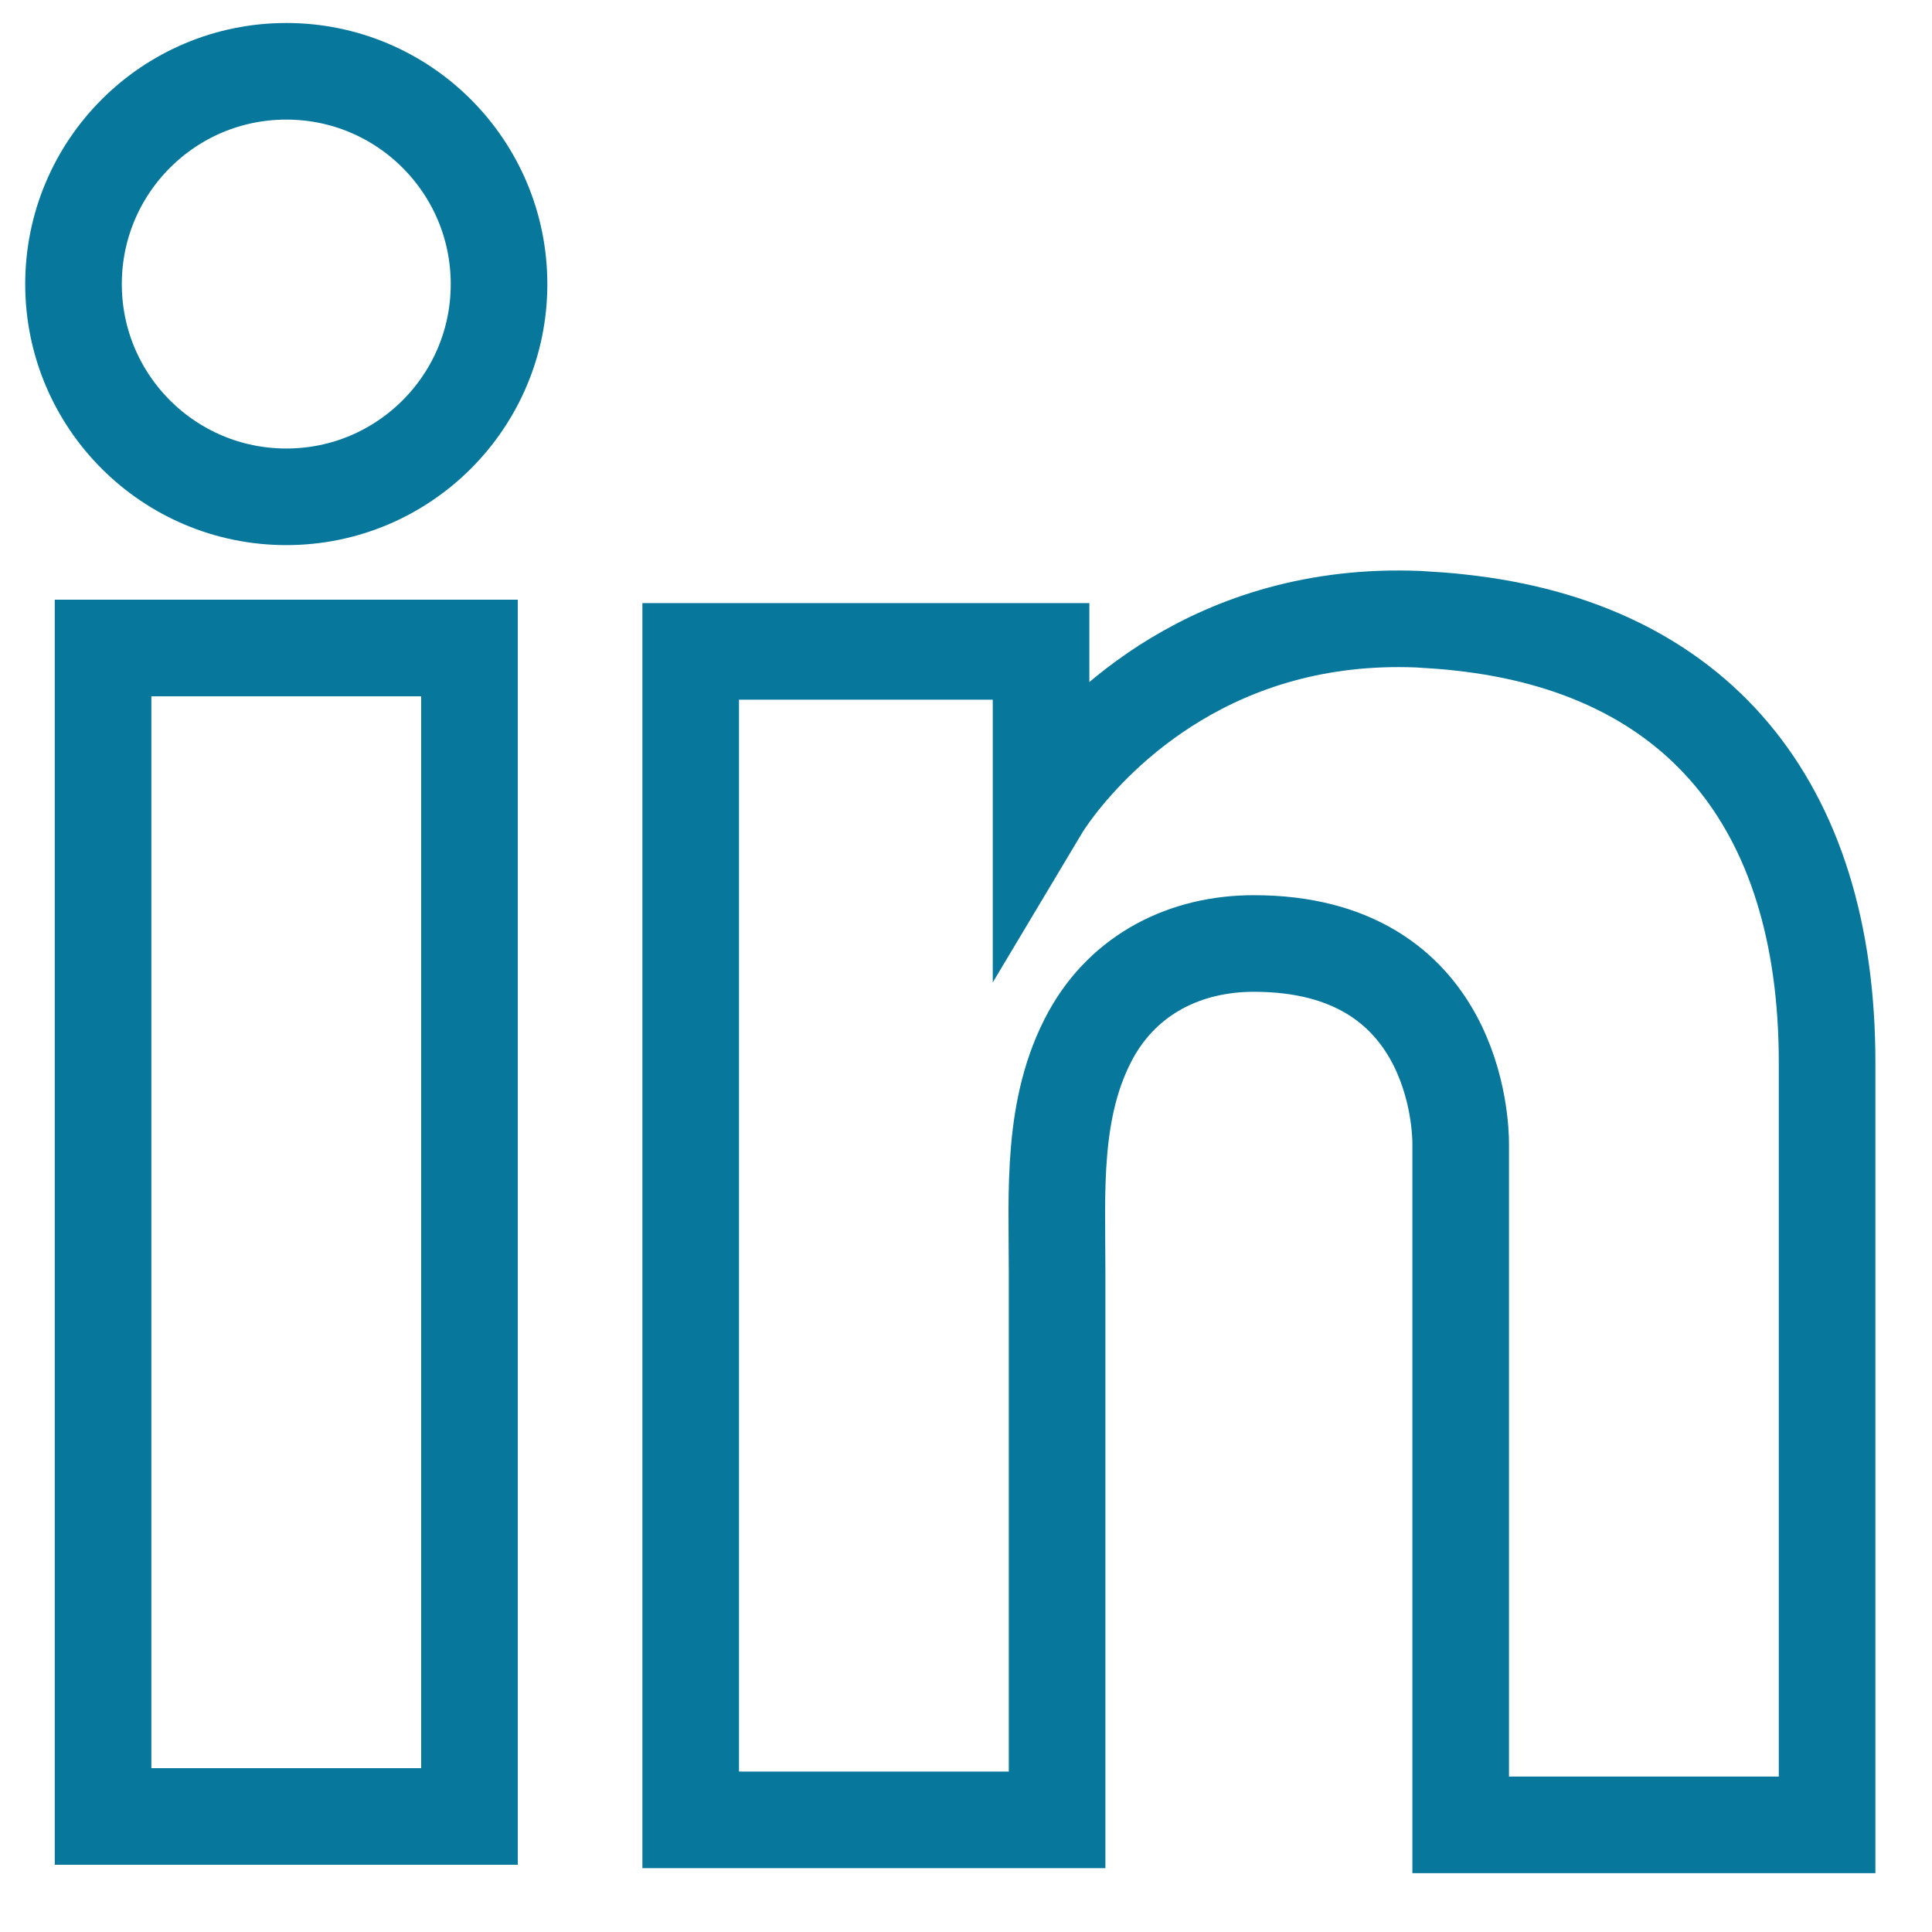
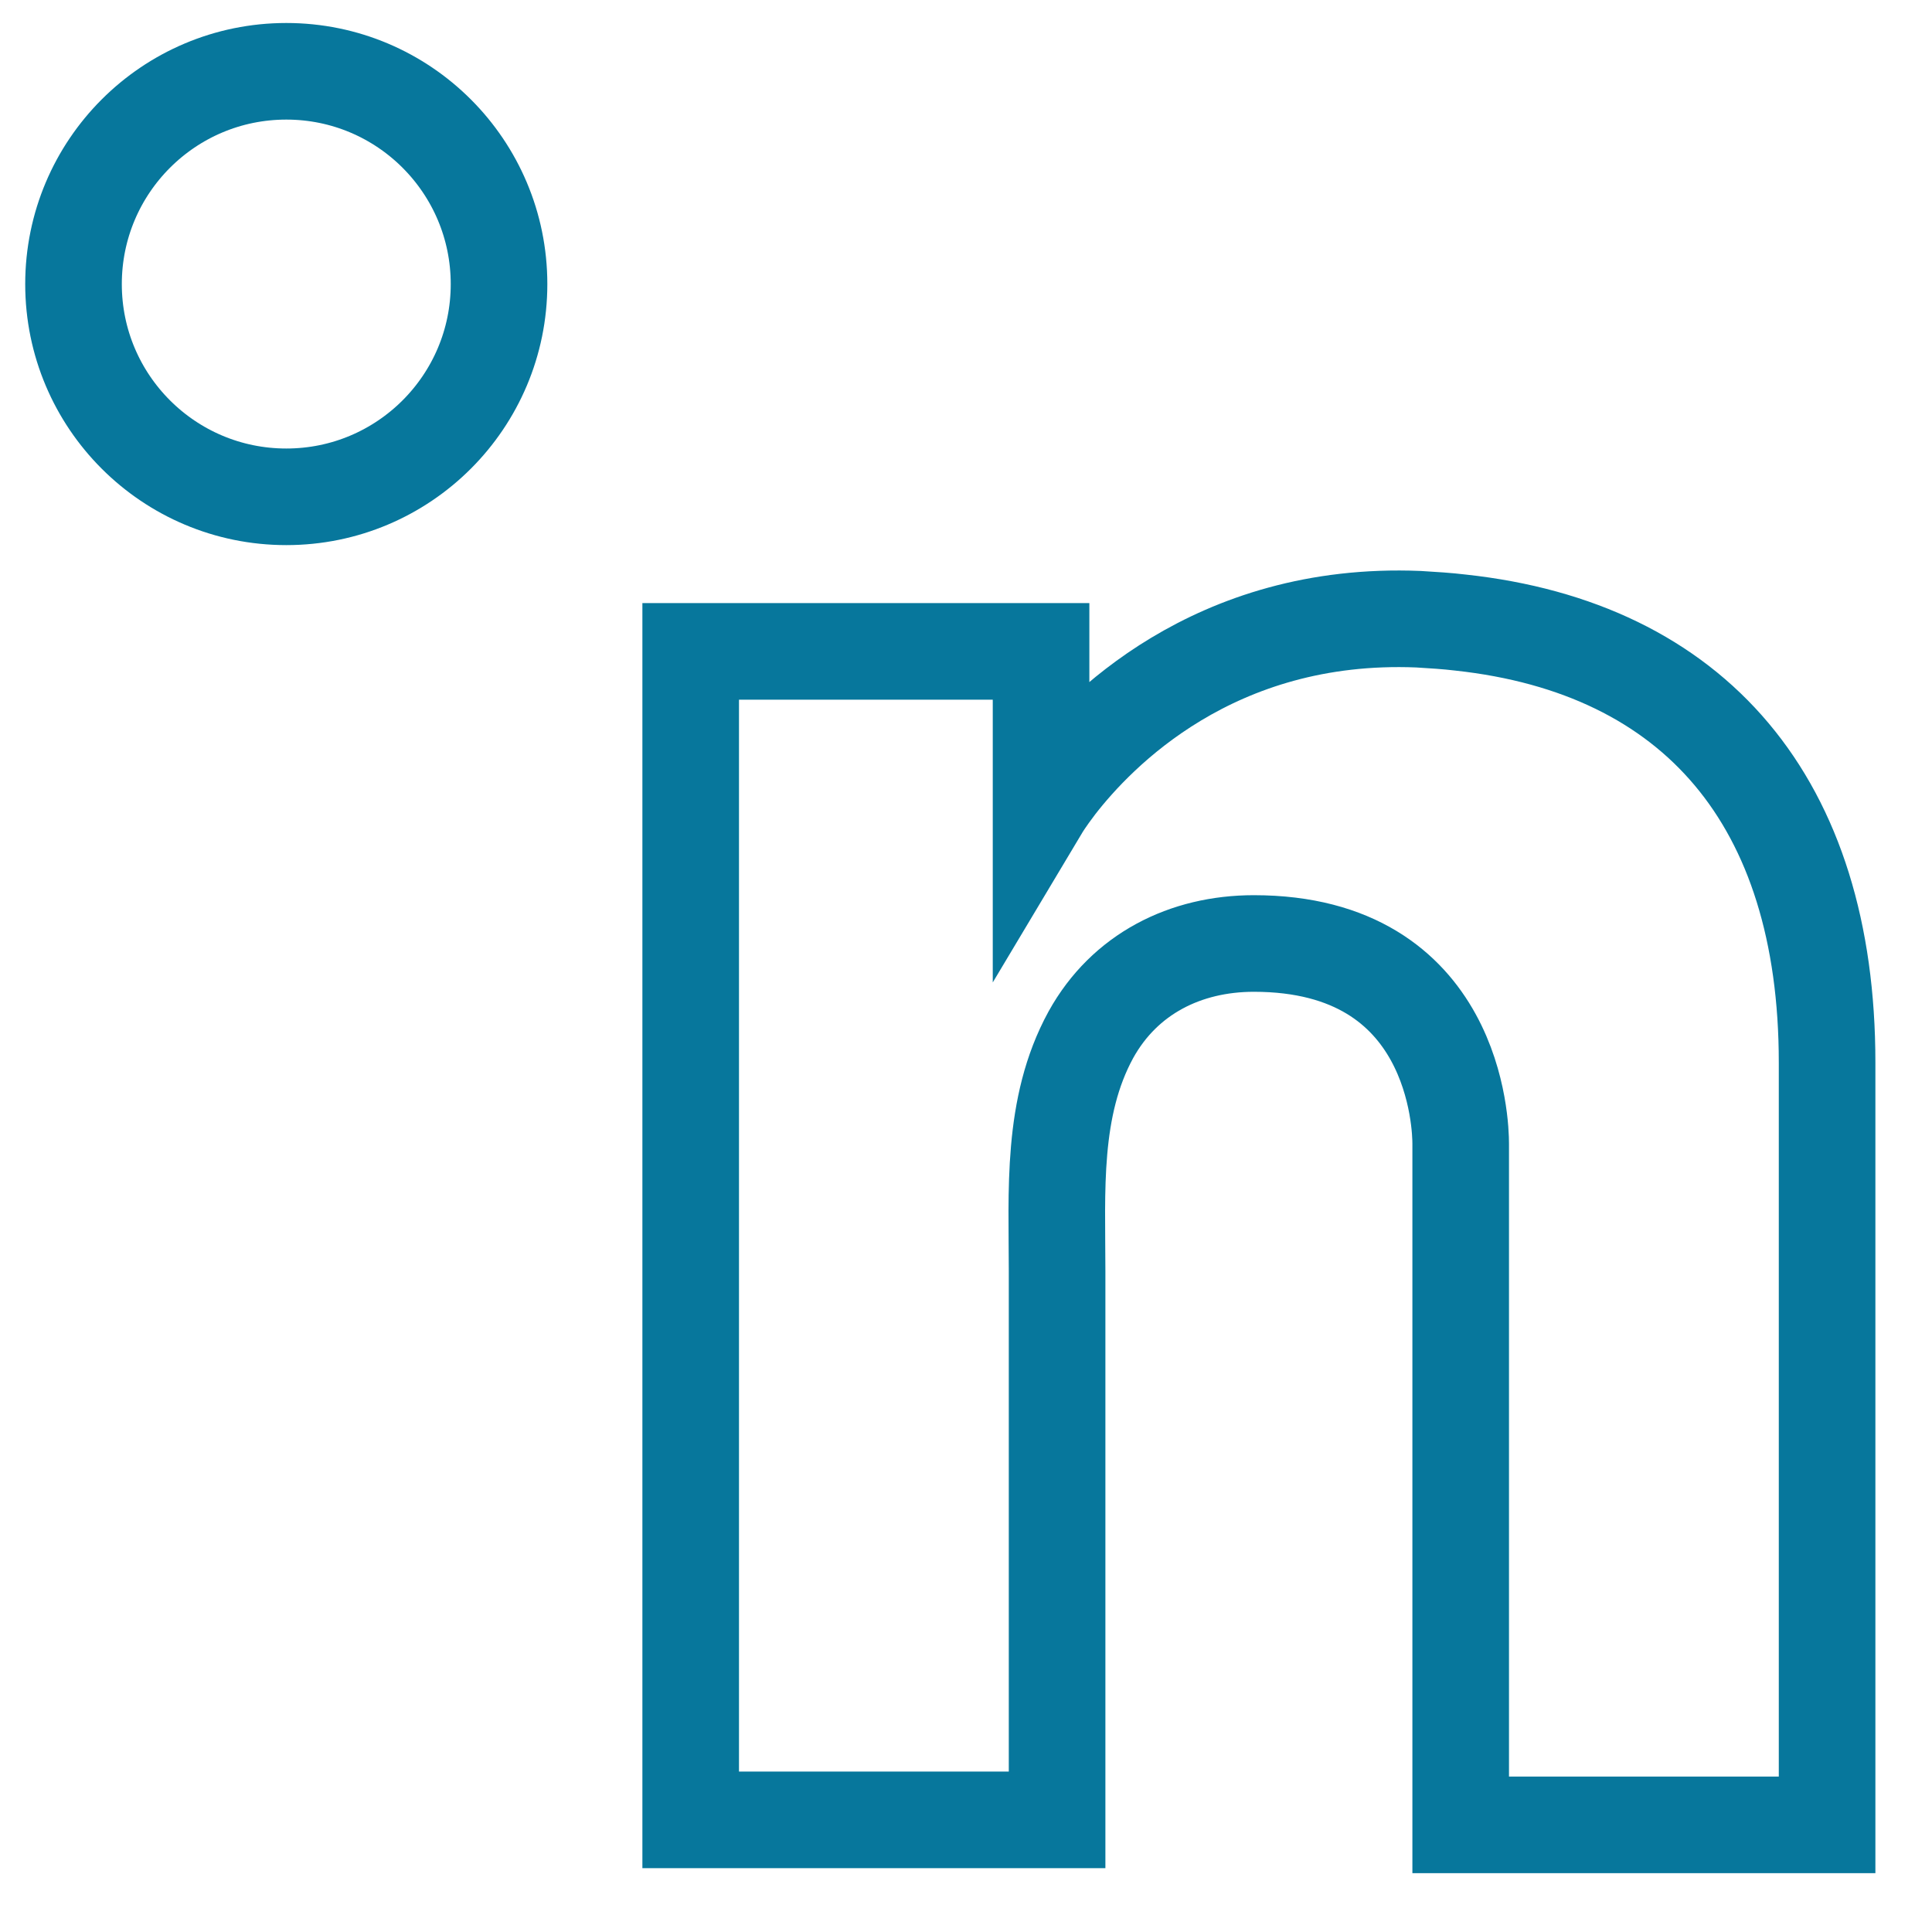
<svg xmlns="http://www.w3.org/2000/svg" width="20" height="20" viewBox="0 0 20 20" stroke="#07779C" stroke-width="1" fill="none">
-   <path d="M4.86 6.708H1.067V18.804H4.86V6.708Z" stroke="#07779C" />
  <path d="M15.121 6.445C14.981 6.428 14.832 6.419 14.684 6.41C12.56 6.323 11.363 7.582 10.943 8.123C10.829 8.272 10.777 8.359 10.777 8.359V6.743H7.15V18.839H10.777H10.943C10.943 17.607 10.943 16.383 10.943 15.151C10.943 14.486 10.943 13.822 10.943 13.158C10.943 12.336 10.882 11.462 11.293 10.711C11.642 10.081 12.272 9.767 12.98 9.767C15.077 9.767 15.121 11.663 15.121 11.838C15.121 11.847 15.121 11.855 15.121 11.855V18.891H18.914V10.999C18.914 8.298 17.542 6.708 15.121 6.445Z" stroke="#07779C" />
  <path d="M2.964 5.143C4.18 5.143 5.166 4.157 5.166 2.941C5.166 1.724 4.18 0.738 2.964 0.738C1.747 0.738 0.761 1.724 0.761 2.941C0.761 4.157 1.747 5.143 2.964 5.143Z" stroke="#07779C" />
</svg>